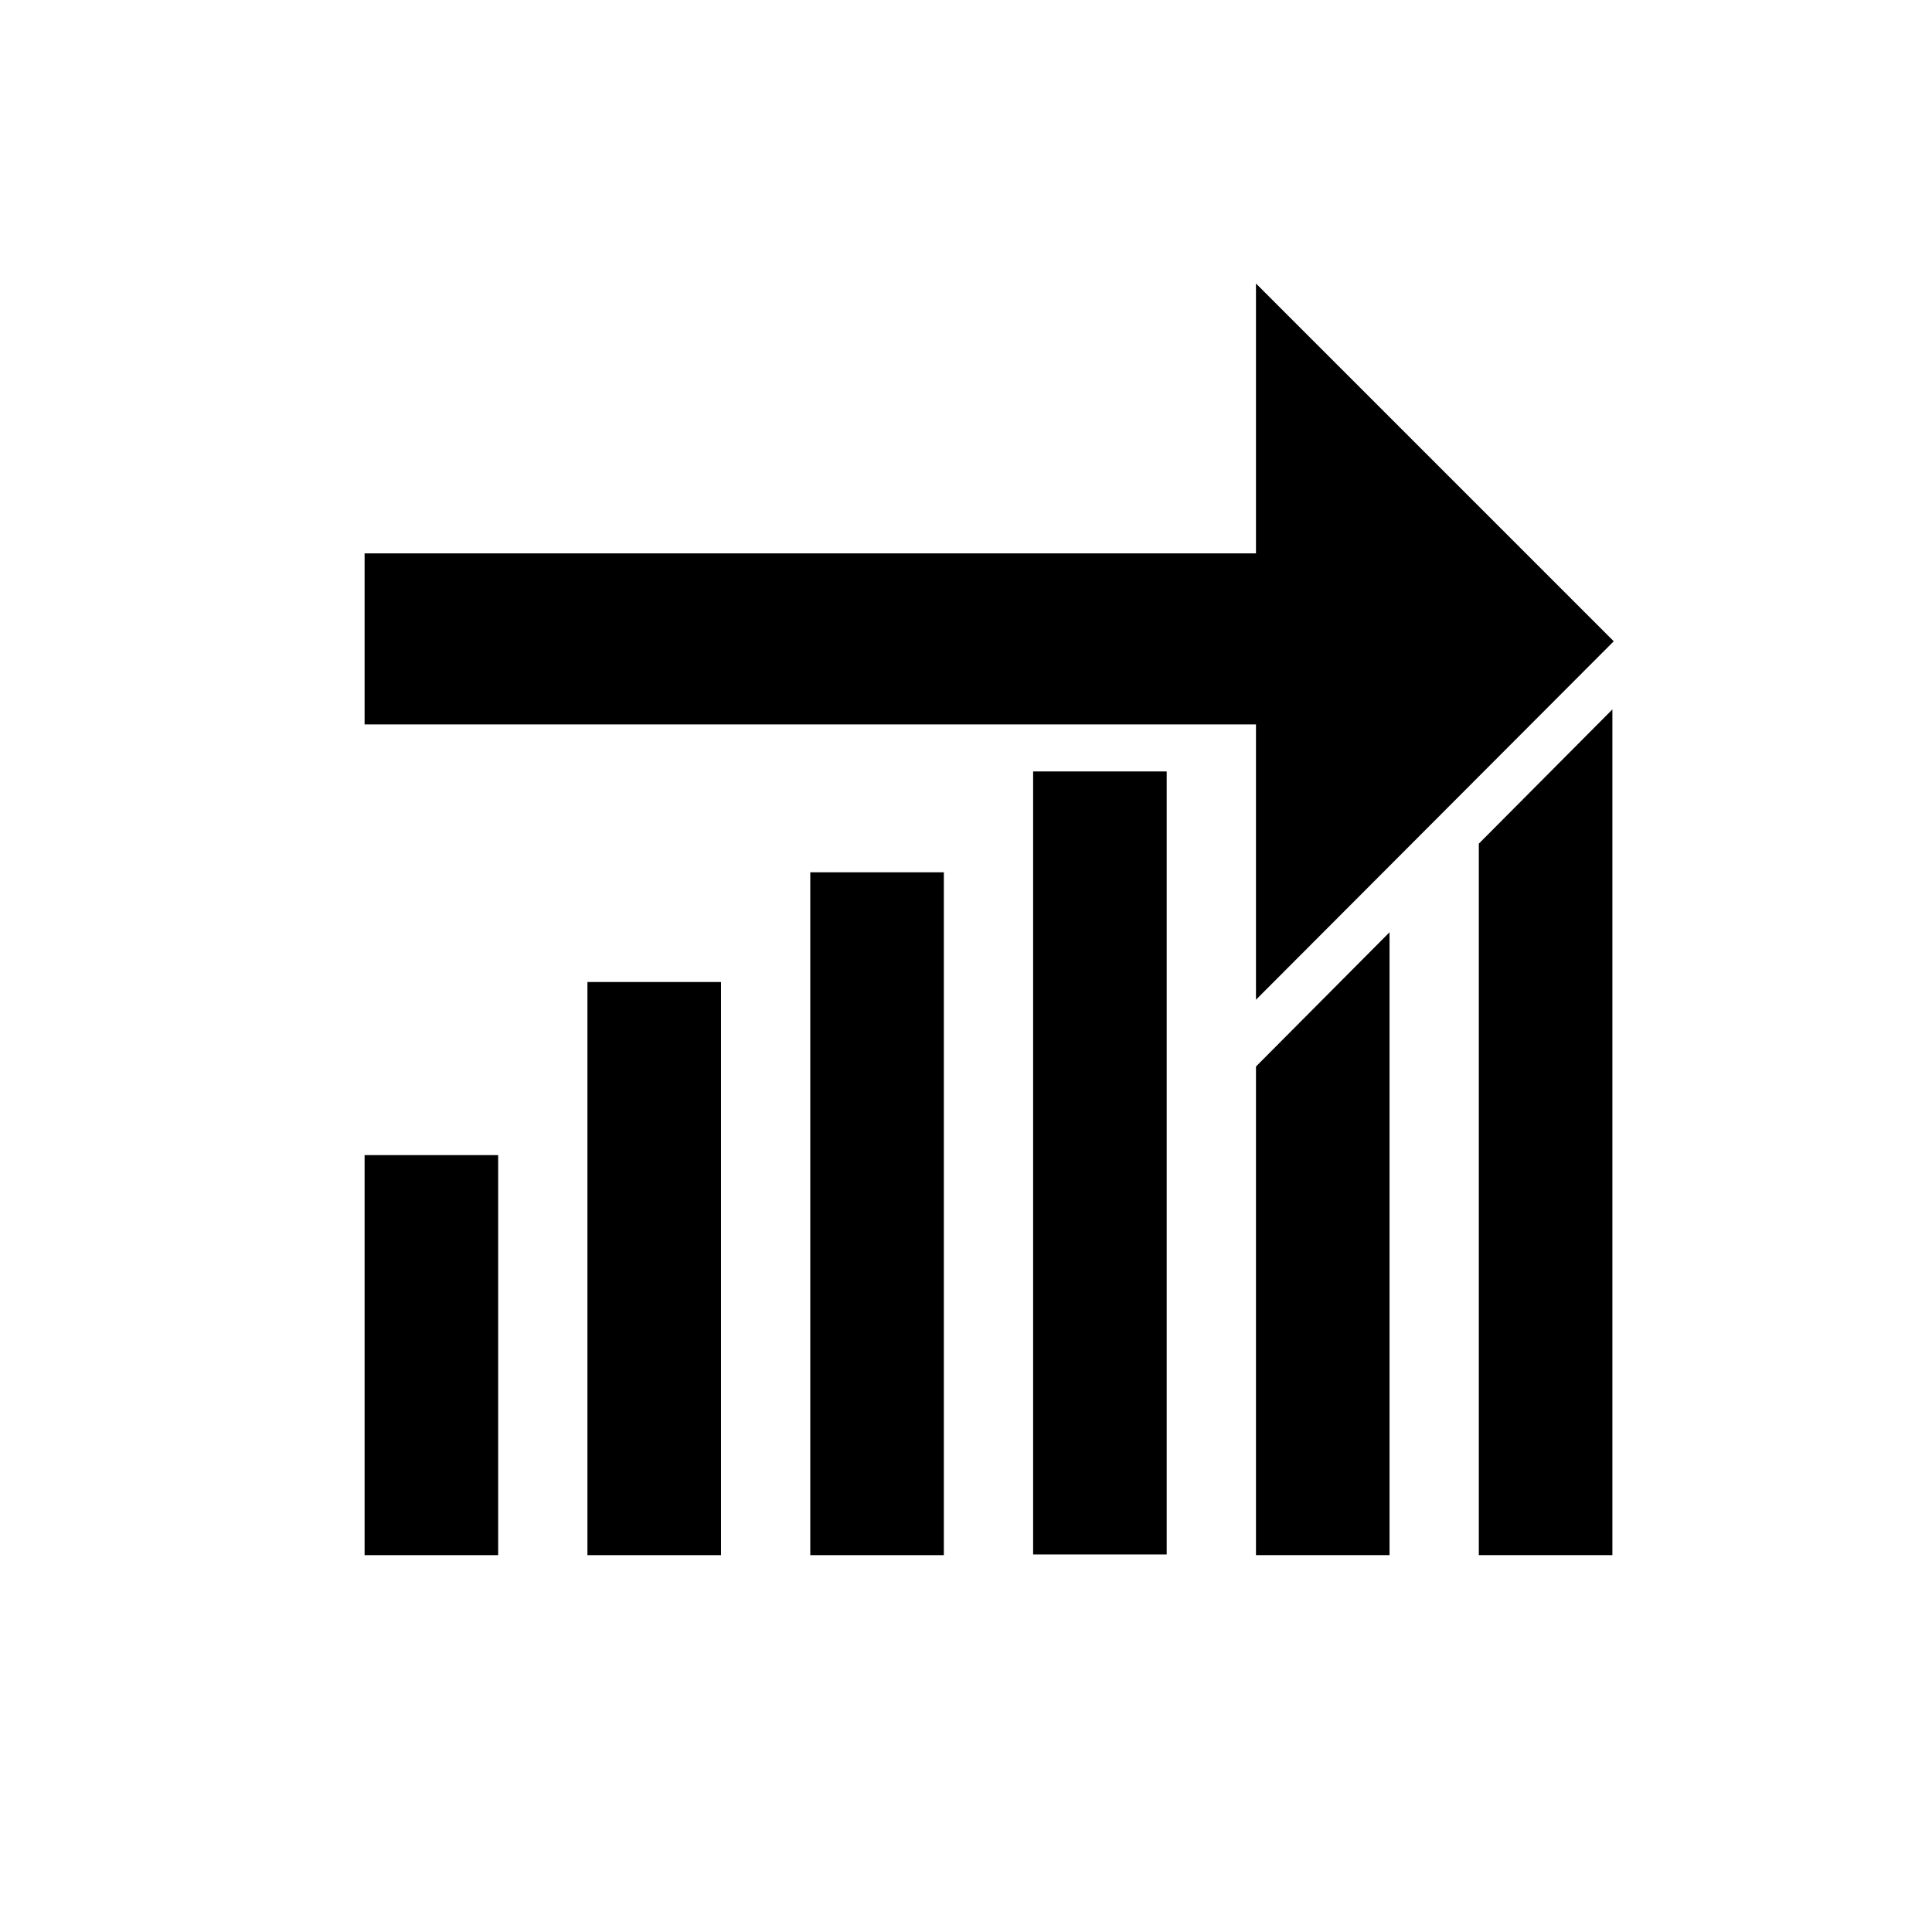
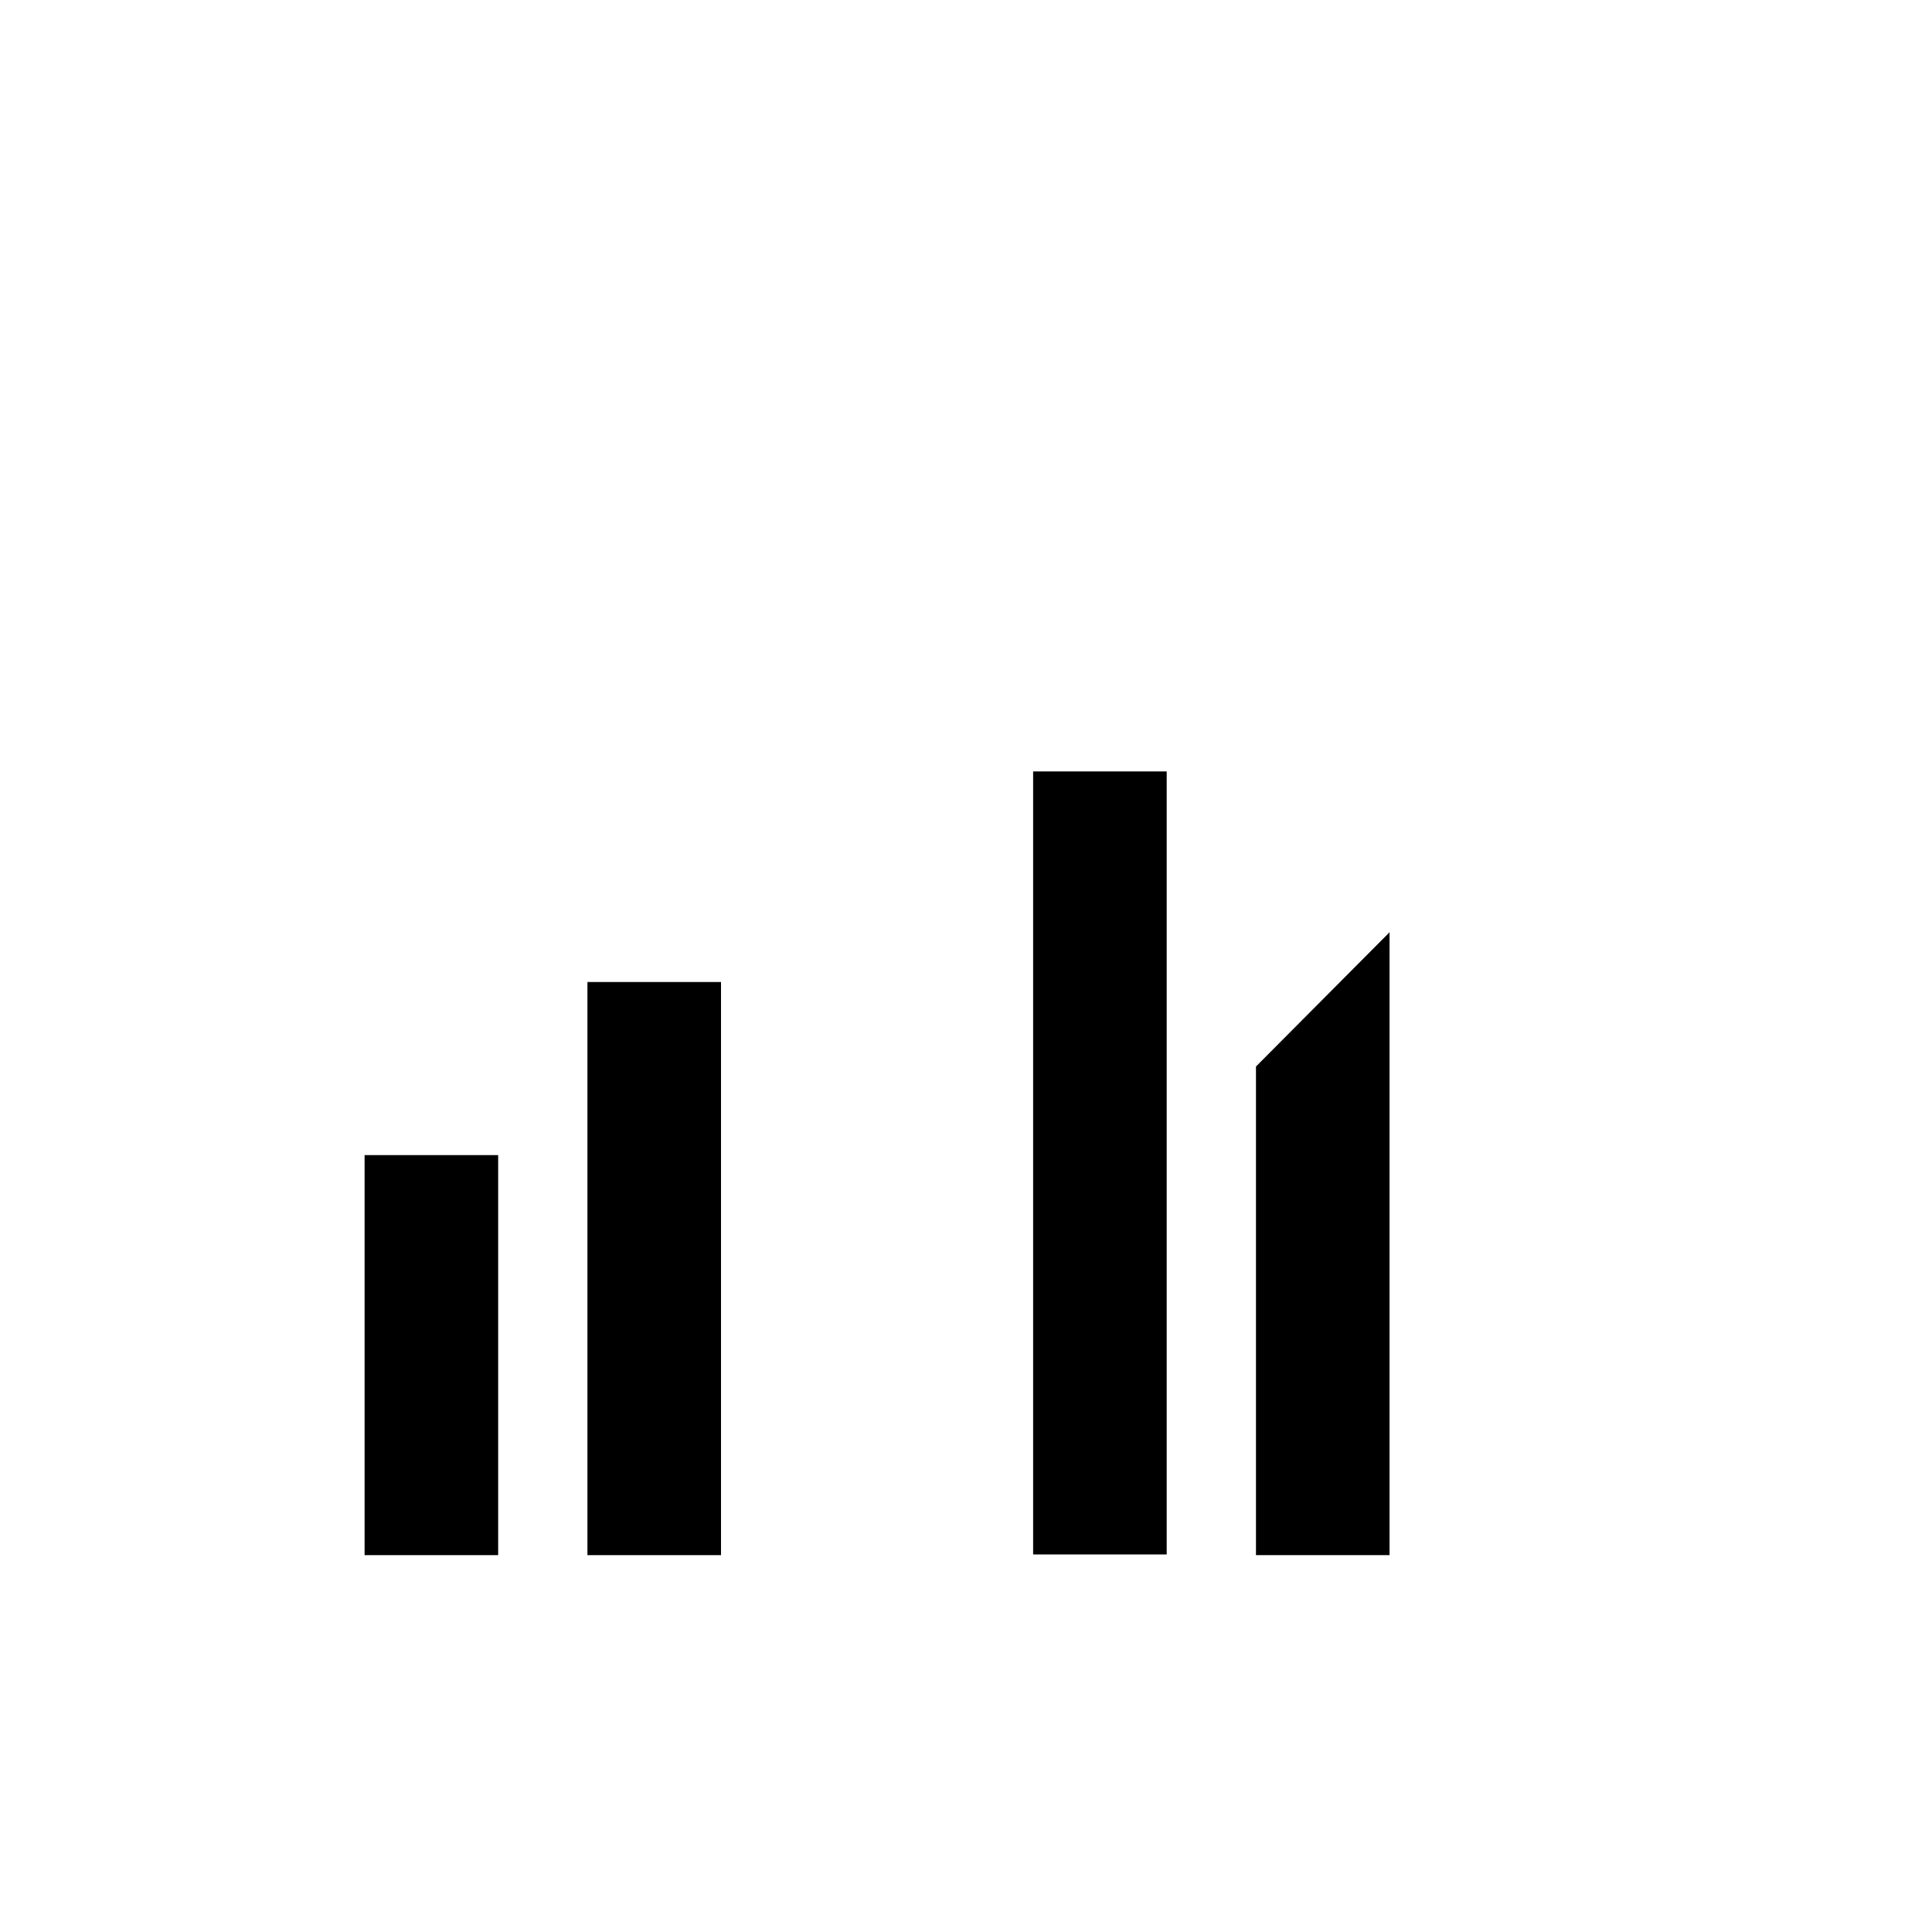
<svg xmlns="http://www.w3.org/2000/svg" version="1.1" id="icons" x="0px" y="0px" viewBox="0 0 283.5 283.5" style="enable-background:new 0 0 283.5 283.5;" xml:space="preserve">
  <g>
-     <polygon points="184.3,146.7 184.3,146.7 184.3,106.3 53.5,106.3 53.5,81.2 184.3,81.2 184.3,41.6 236.8,94.1  " />
    <rect x="151.6" y="113.2" width="19.6" height="114.9" />
    <rect x="53.5" y="169.5" width="19.6" height="58.7" />
-     <rect x="118.9" y="128" width="19.6" height="100.2" />
    <rect x="86.2" y="144.1" width="19.6" height="84.1" />
-     <polygon points="217,228.2 236.6,228.2 236.6,104.1 217,123.8  " />
    <polygon points="184.3,228.2 203.9,228.2 203.9,136.8 184.3,156.5  " />
  </g>
</svg>